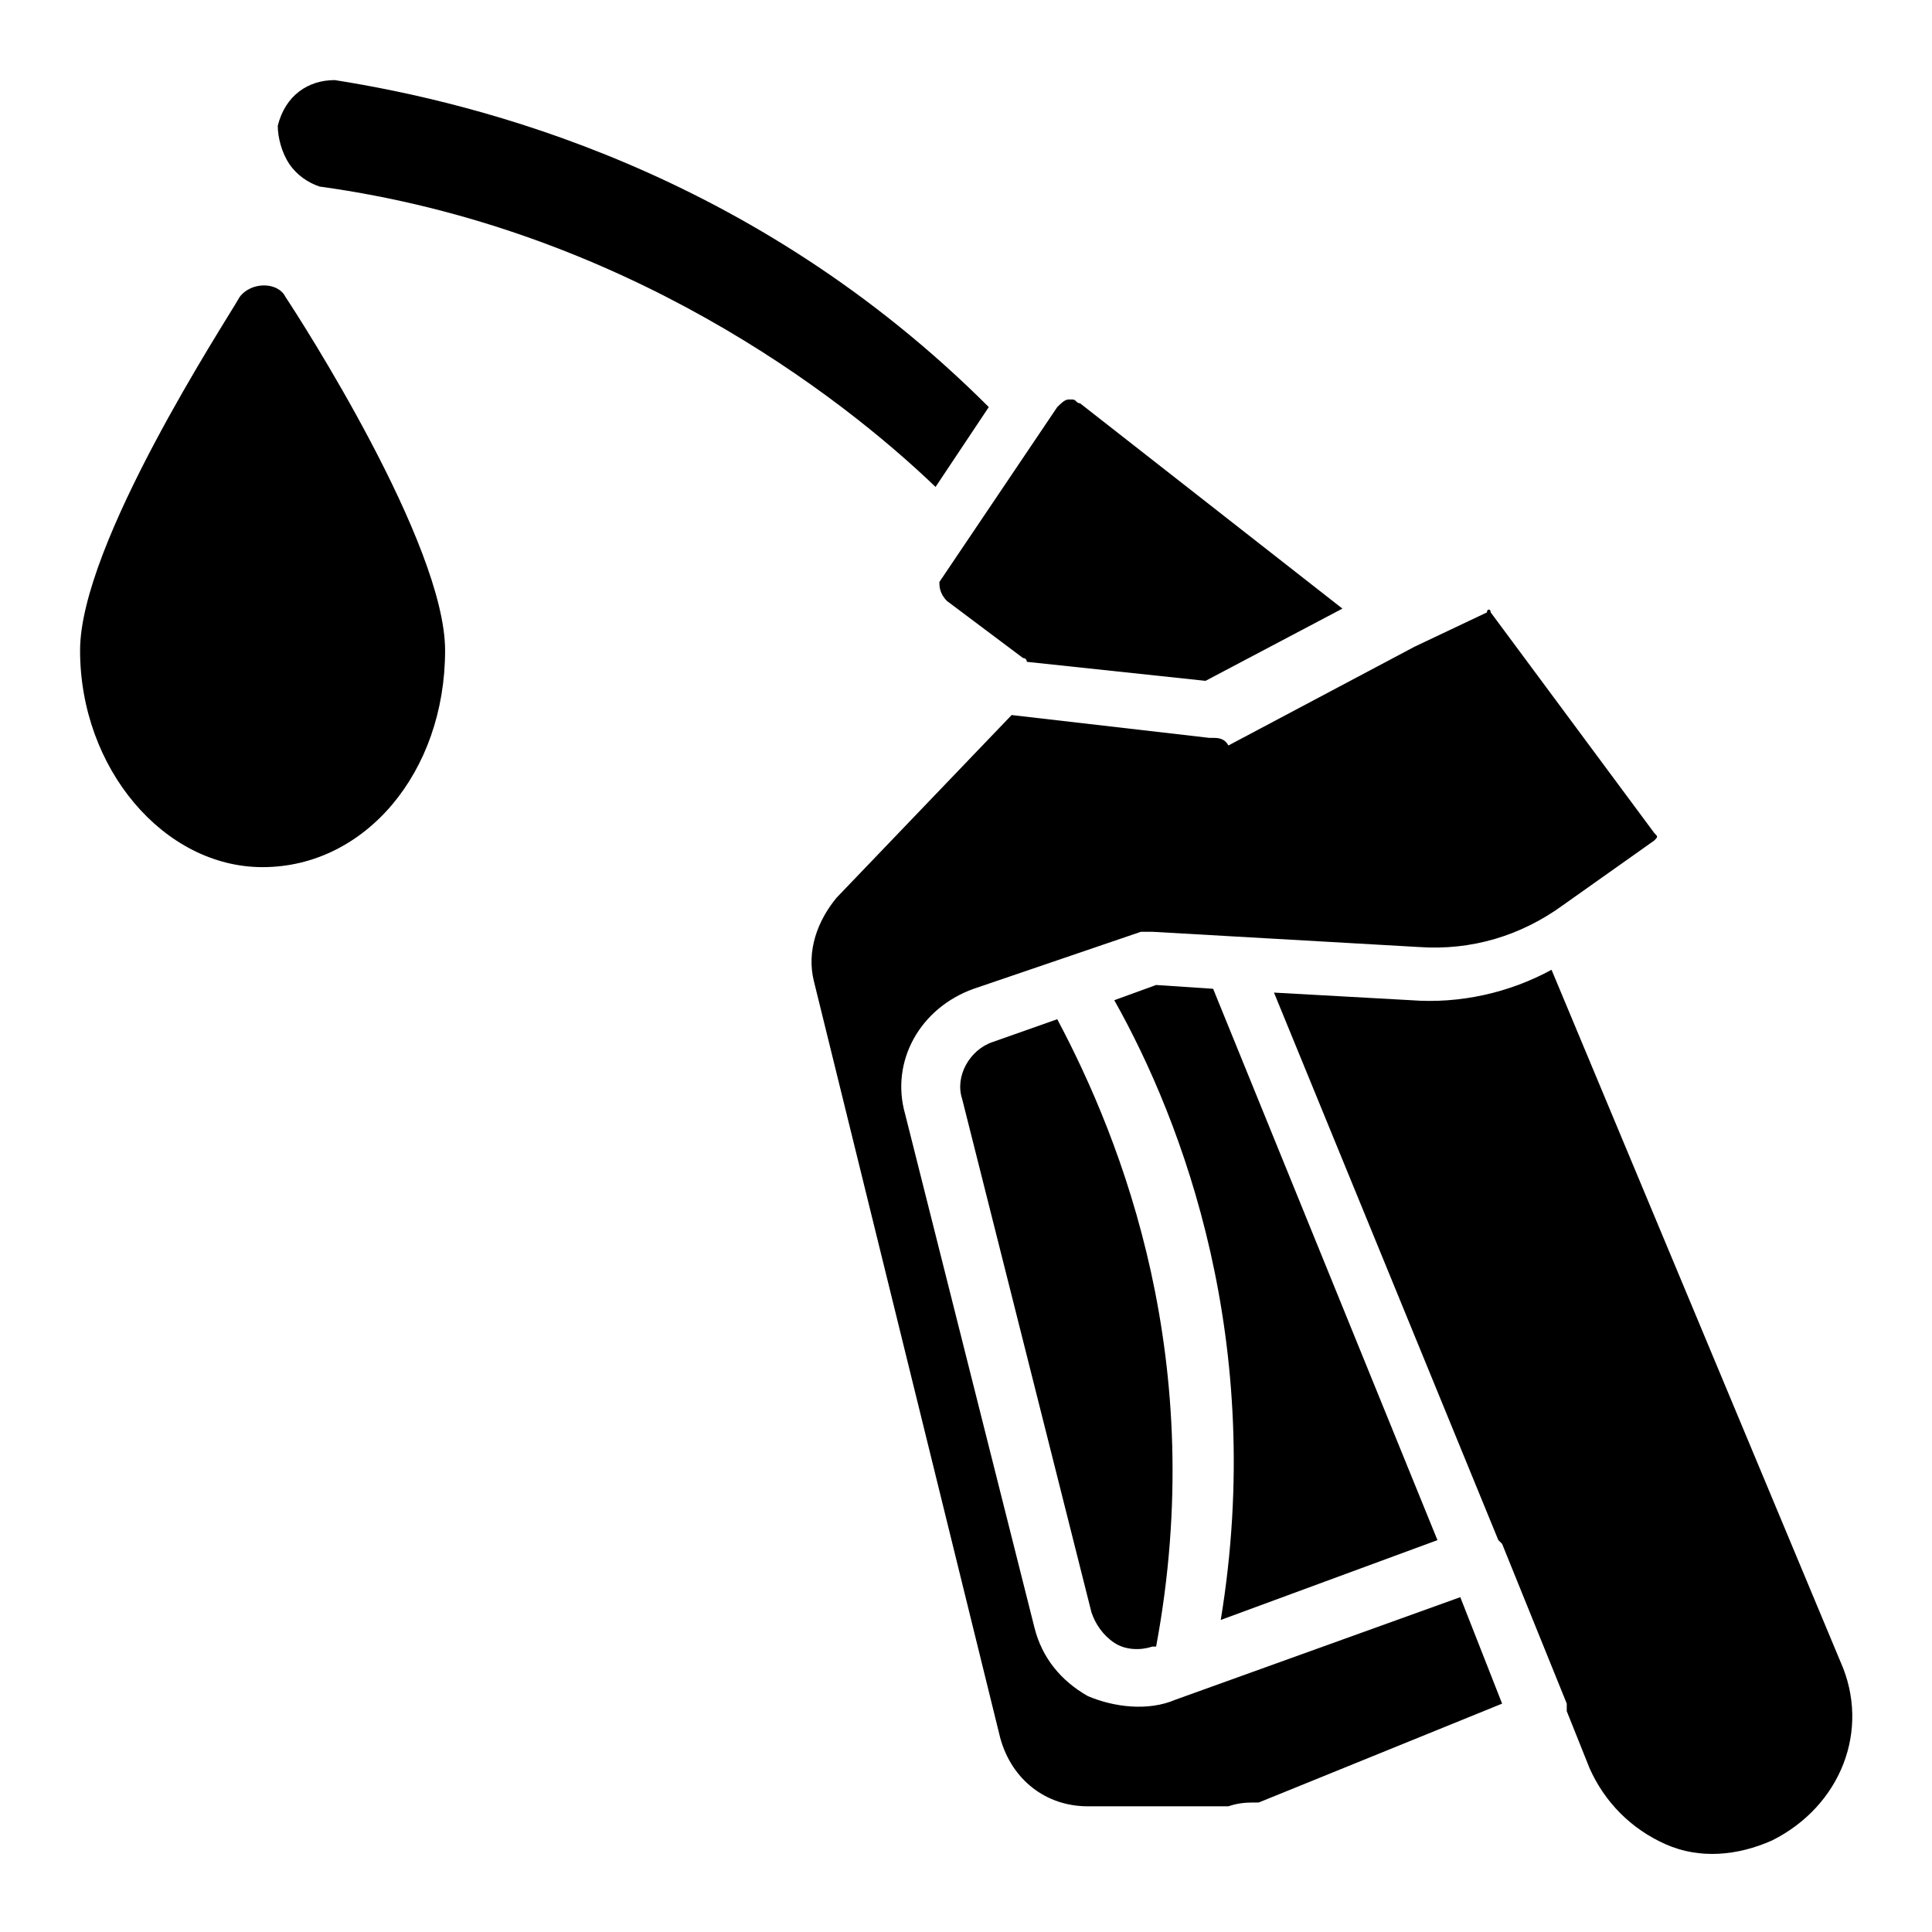
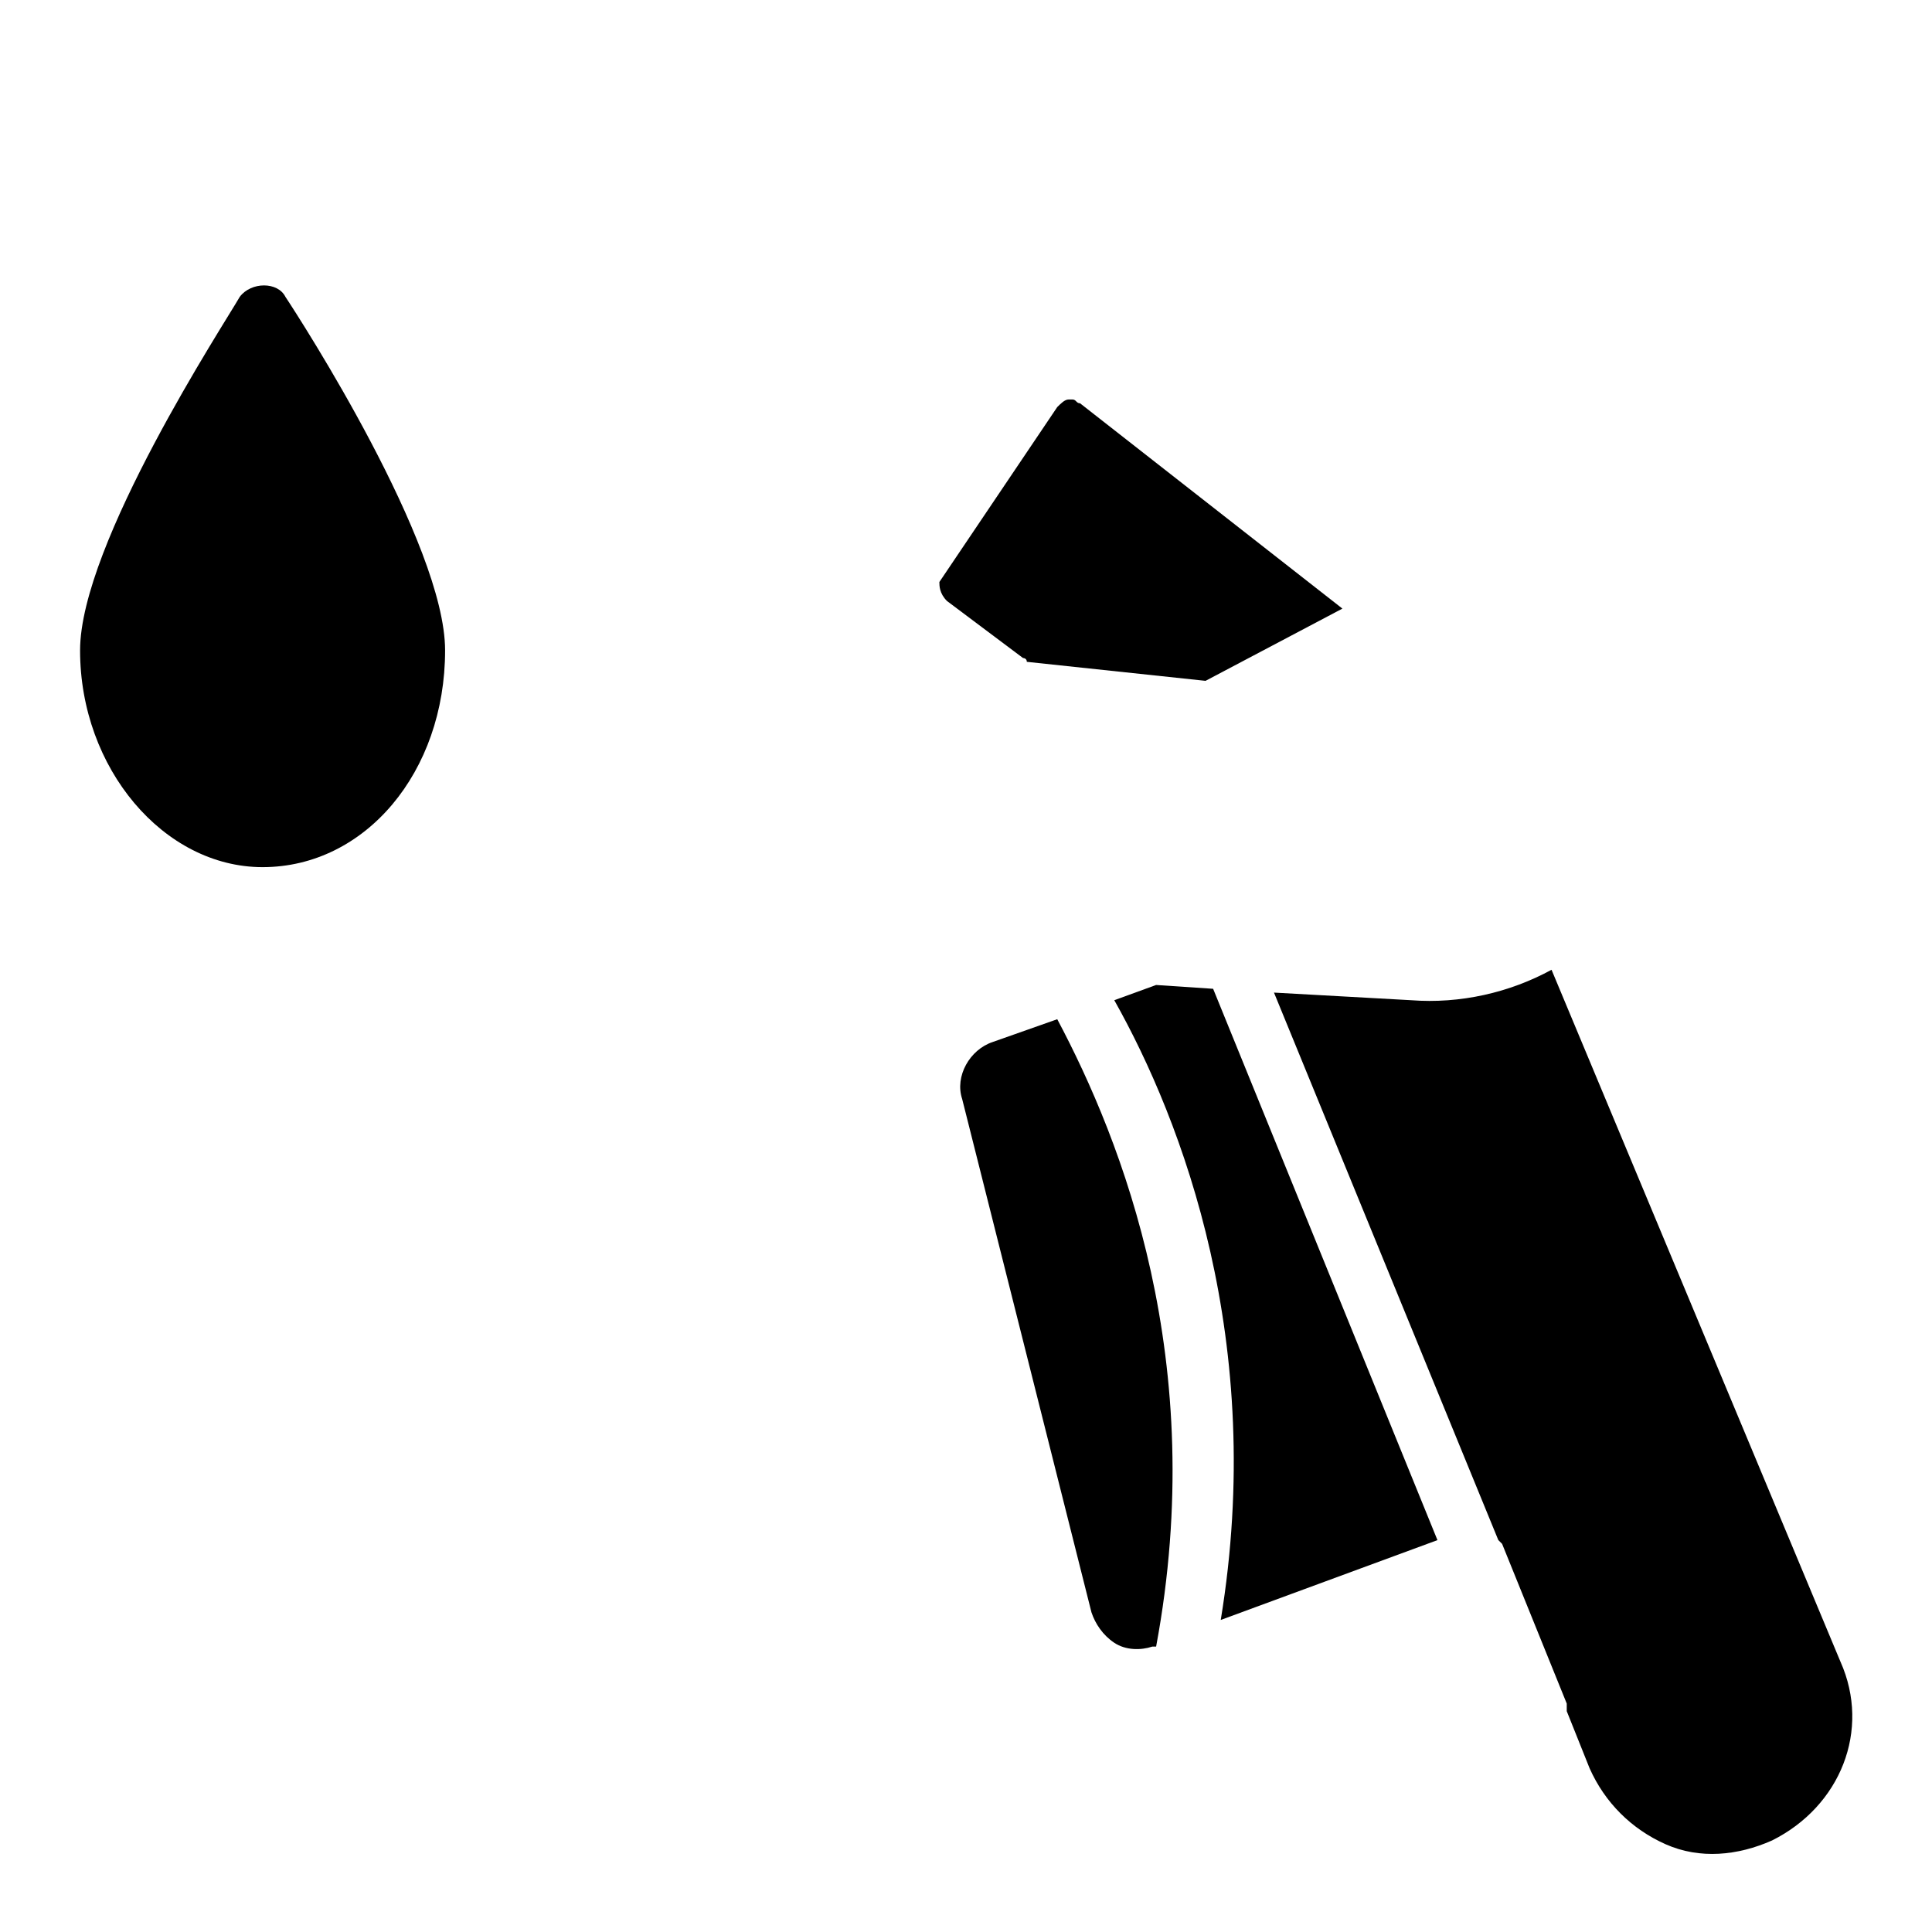
<svg xmlns="http://www.w3.org/2000/svg" fill="#000000" width="800px" height="800px" version="1.1" viewBox="144 144 512 512">
  <g>
    <path d="m207.54 222.66c-4.031 7.055-42.32 65.496-42.32 93.707 0 31.234 22.168 57.434 48.367 57.434 27.207 0 48.367-25.191 48.367-57.434 0-28.215-38.289-87.664-42.32-93.707-2.016-4.027-9.07-4.027-12.094 0z" />
-     <path d="m228.7 193.44c80.609 11.082 138.04 55.418 163.23 79.602l14.105-21.16c-62.473-62.473-135.02-80.609-173.31-86.656-7.055 0-13.102 4.031-15.113 12.094 0 3.019 1.008 7.051 3.019 10.074 2.016 3.023 5.039 5.039 8.062 6.047z" />
    <path d="m407.05 420.15c-6.047 2.016-10.078 9.07-8.062 15.113l34.262 136.03c1.008 3.023 3.023 6.047 6.047 8.062s7.055 2.016 10.078 1.008h1.008c14.105-75.57-9.07-134.01-26.199-166.26z" />
    <path d="m394.96 303.27 20.152 15.113s1.008 0 1.008 1.008l47.359 5.039 36.273-19.145-69.527-54.41c-1.008 0-1.008-1.008-2.016-1.008h-1.008c-1.008 0-2.016 1.008-3.023 2.016l-31.234 46.352c0 1.008 0 3.019 2.016 5.035z" />
    <path d="m524.94 552.15-59.449-146.11-15.113-1.008-11.082 4.031c18.137 32.242 40.305 90.688 28.215 164.24z" />
-     <path d="m455.42 594.47c-7.055 3.023-16.121 2.016-23.176-1.008-7.055-4.031-12.09-10.078-14.105-18.137l-34.258-136.03c-4.031-14.105 4.031-28.215 18.137-33.25l44.336-15.113h3.023l70.535 4.031c14.105 1.008 27.207-3.023 38.289-11.082l24.184-17.129c1.008-1.008 1.008-1.008 0-2.016l-43.328-58.441c0-1.008-1.008-1.008-1.008 0l-19.145 9.07-49.375 26.199c-1.012-2.023-3.027-2.023-4.035-2.023h-1.008l-52.395-6.047-46.352 48.367c-5.039 6.047-8.062 14.105-6.047 22.168l49.375 200.52c3.023 11.082 12.09 18.137 23.176 18.137h37.281c3.023-1.008 5.039-1.008 8.062-1.008l64.488-26.199-11.082-28.215z" />
    <path d="m631.75 584.39-76.578-183.39c-11.082 6.047-24.184 9.07-37.281 8.062l-36.273-2.016 59.449 145.09 1.008 1.008 17.129 42.32v2.016l6.047 15.113c4.031 9.07 11.082 16.121 20.152 20.152 9.07 4.031 19.145 3.023 28.215-1.008 18.133-9.066 26.195-29.219 18.133-47.355z" />
  </g>
</svg>